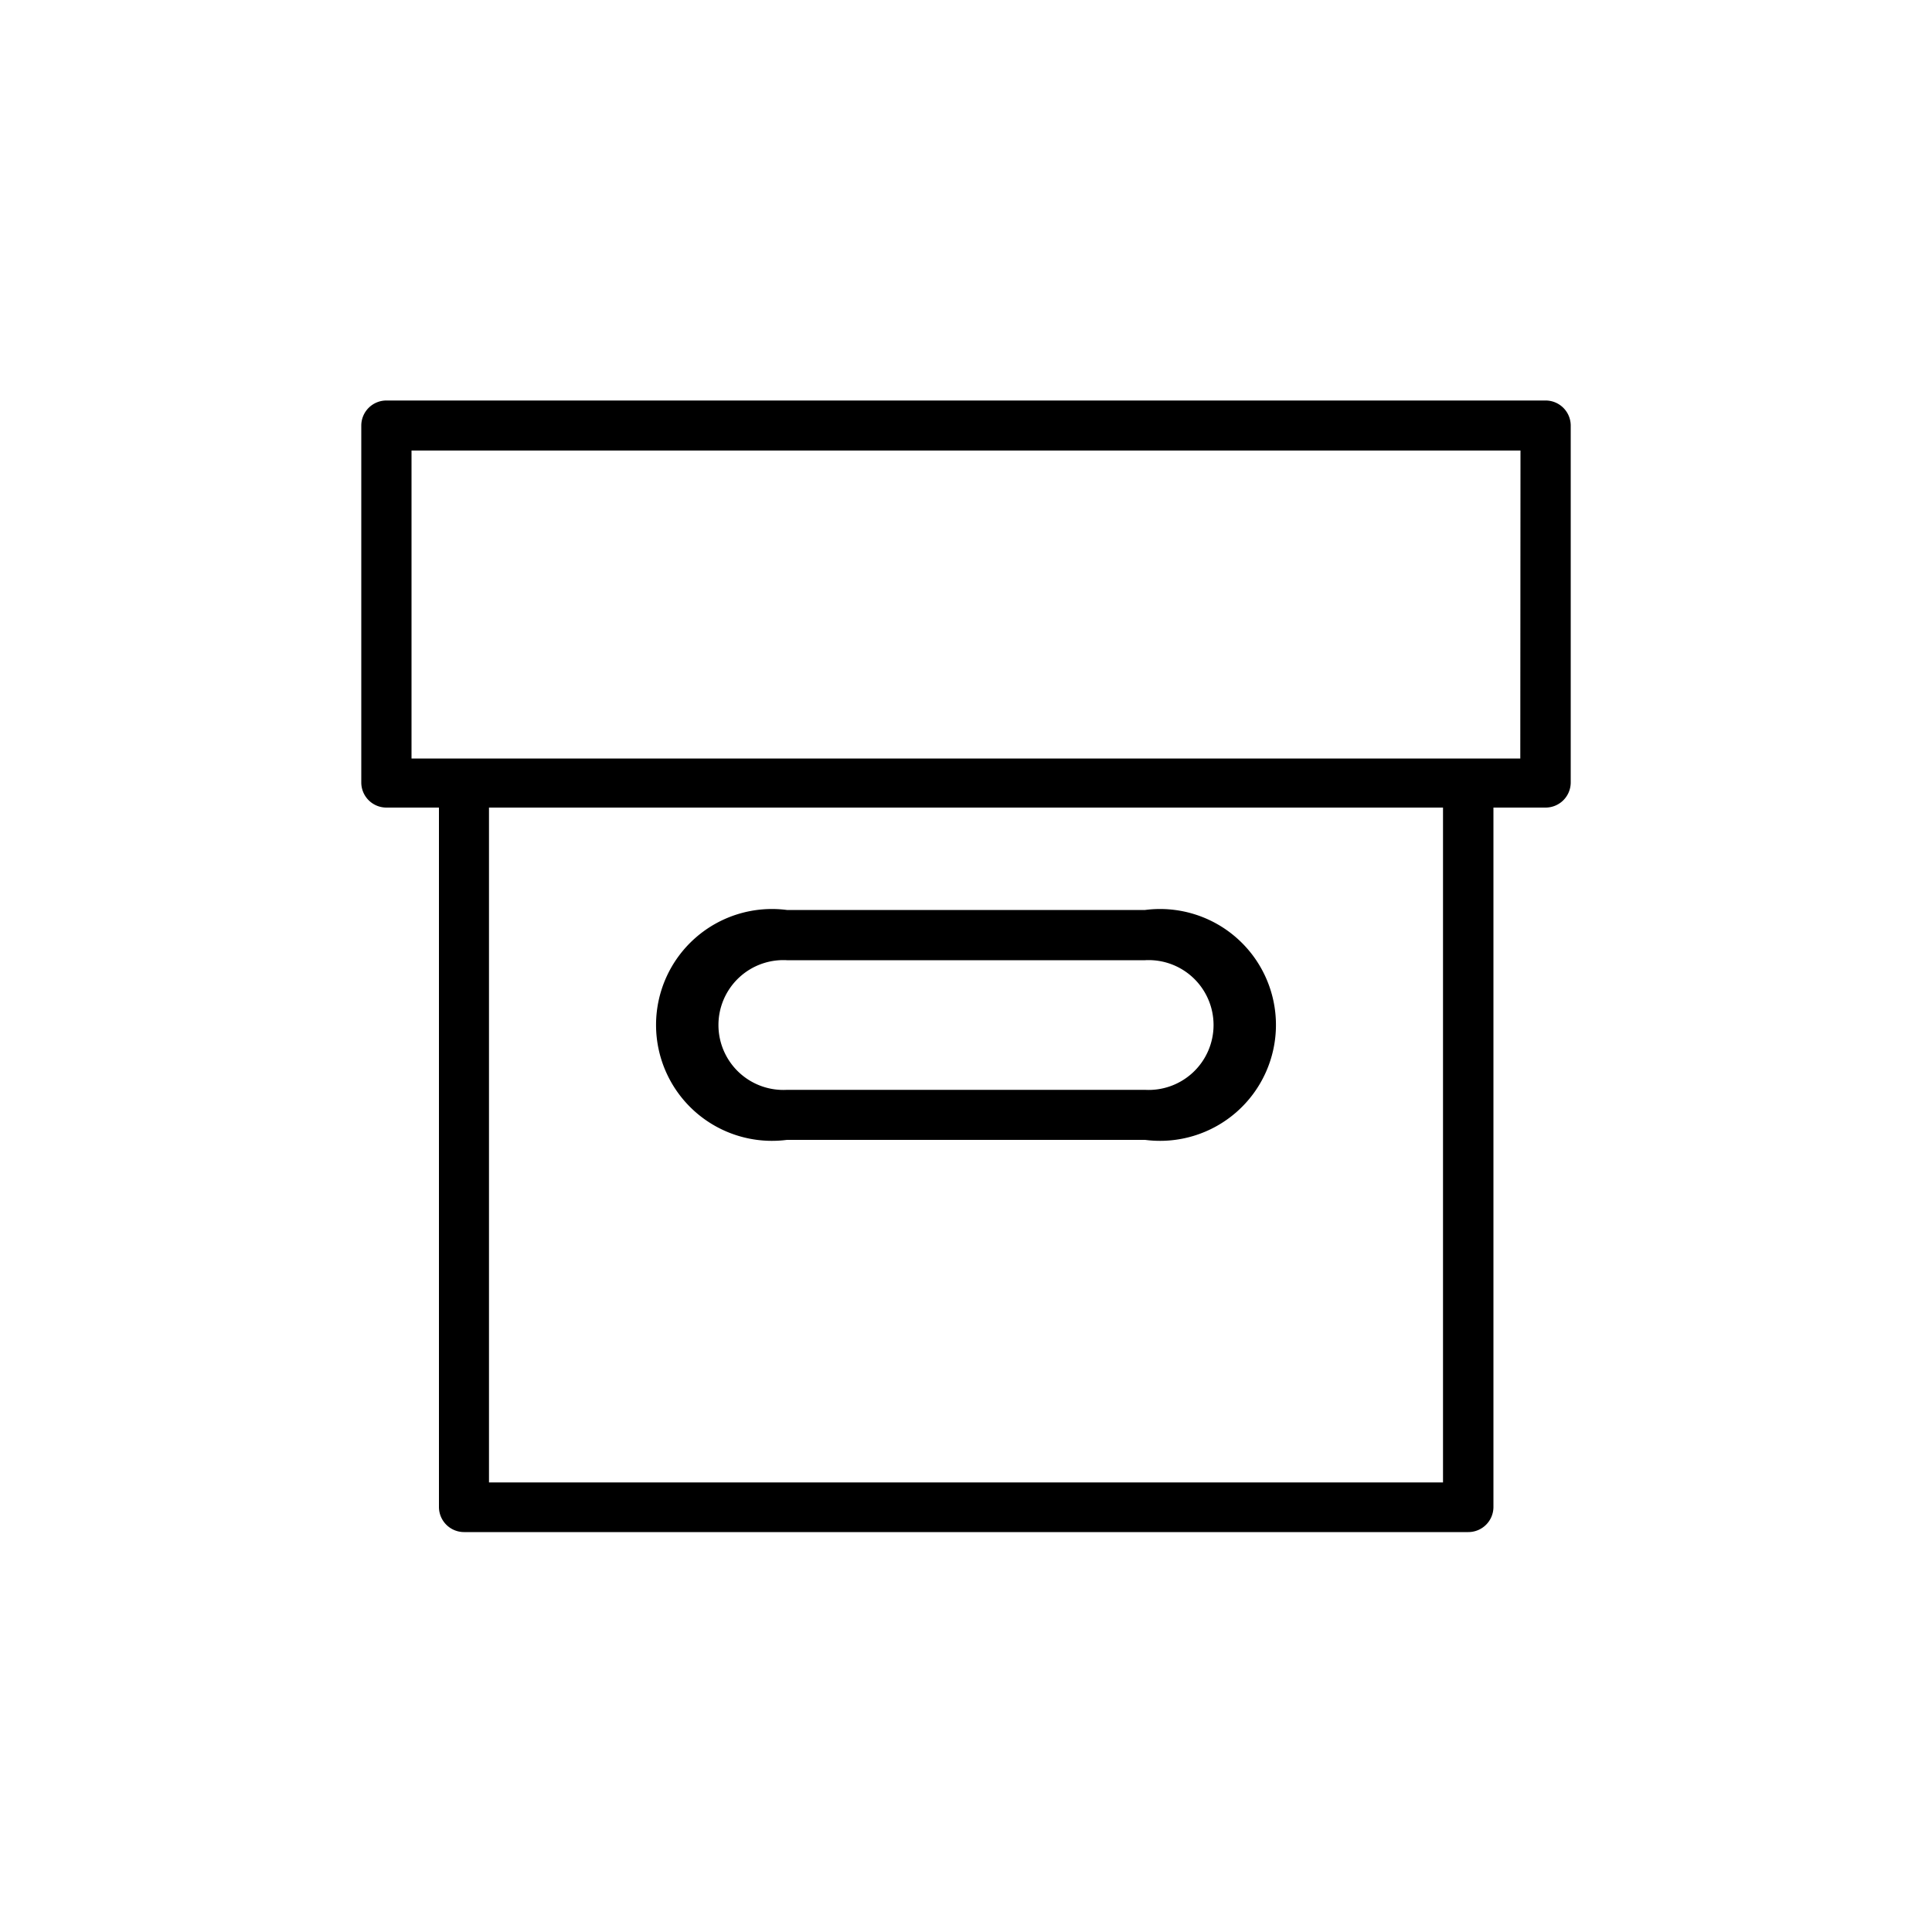
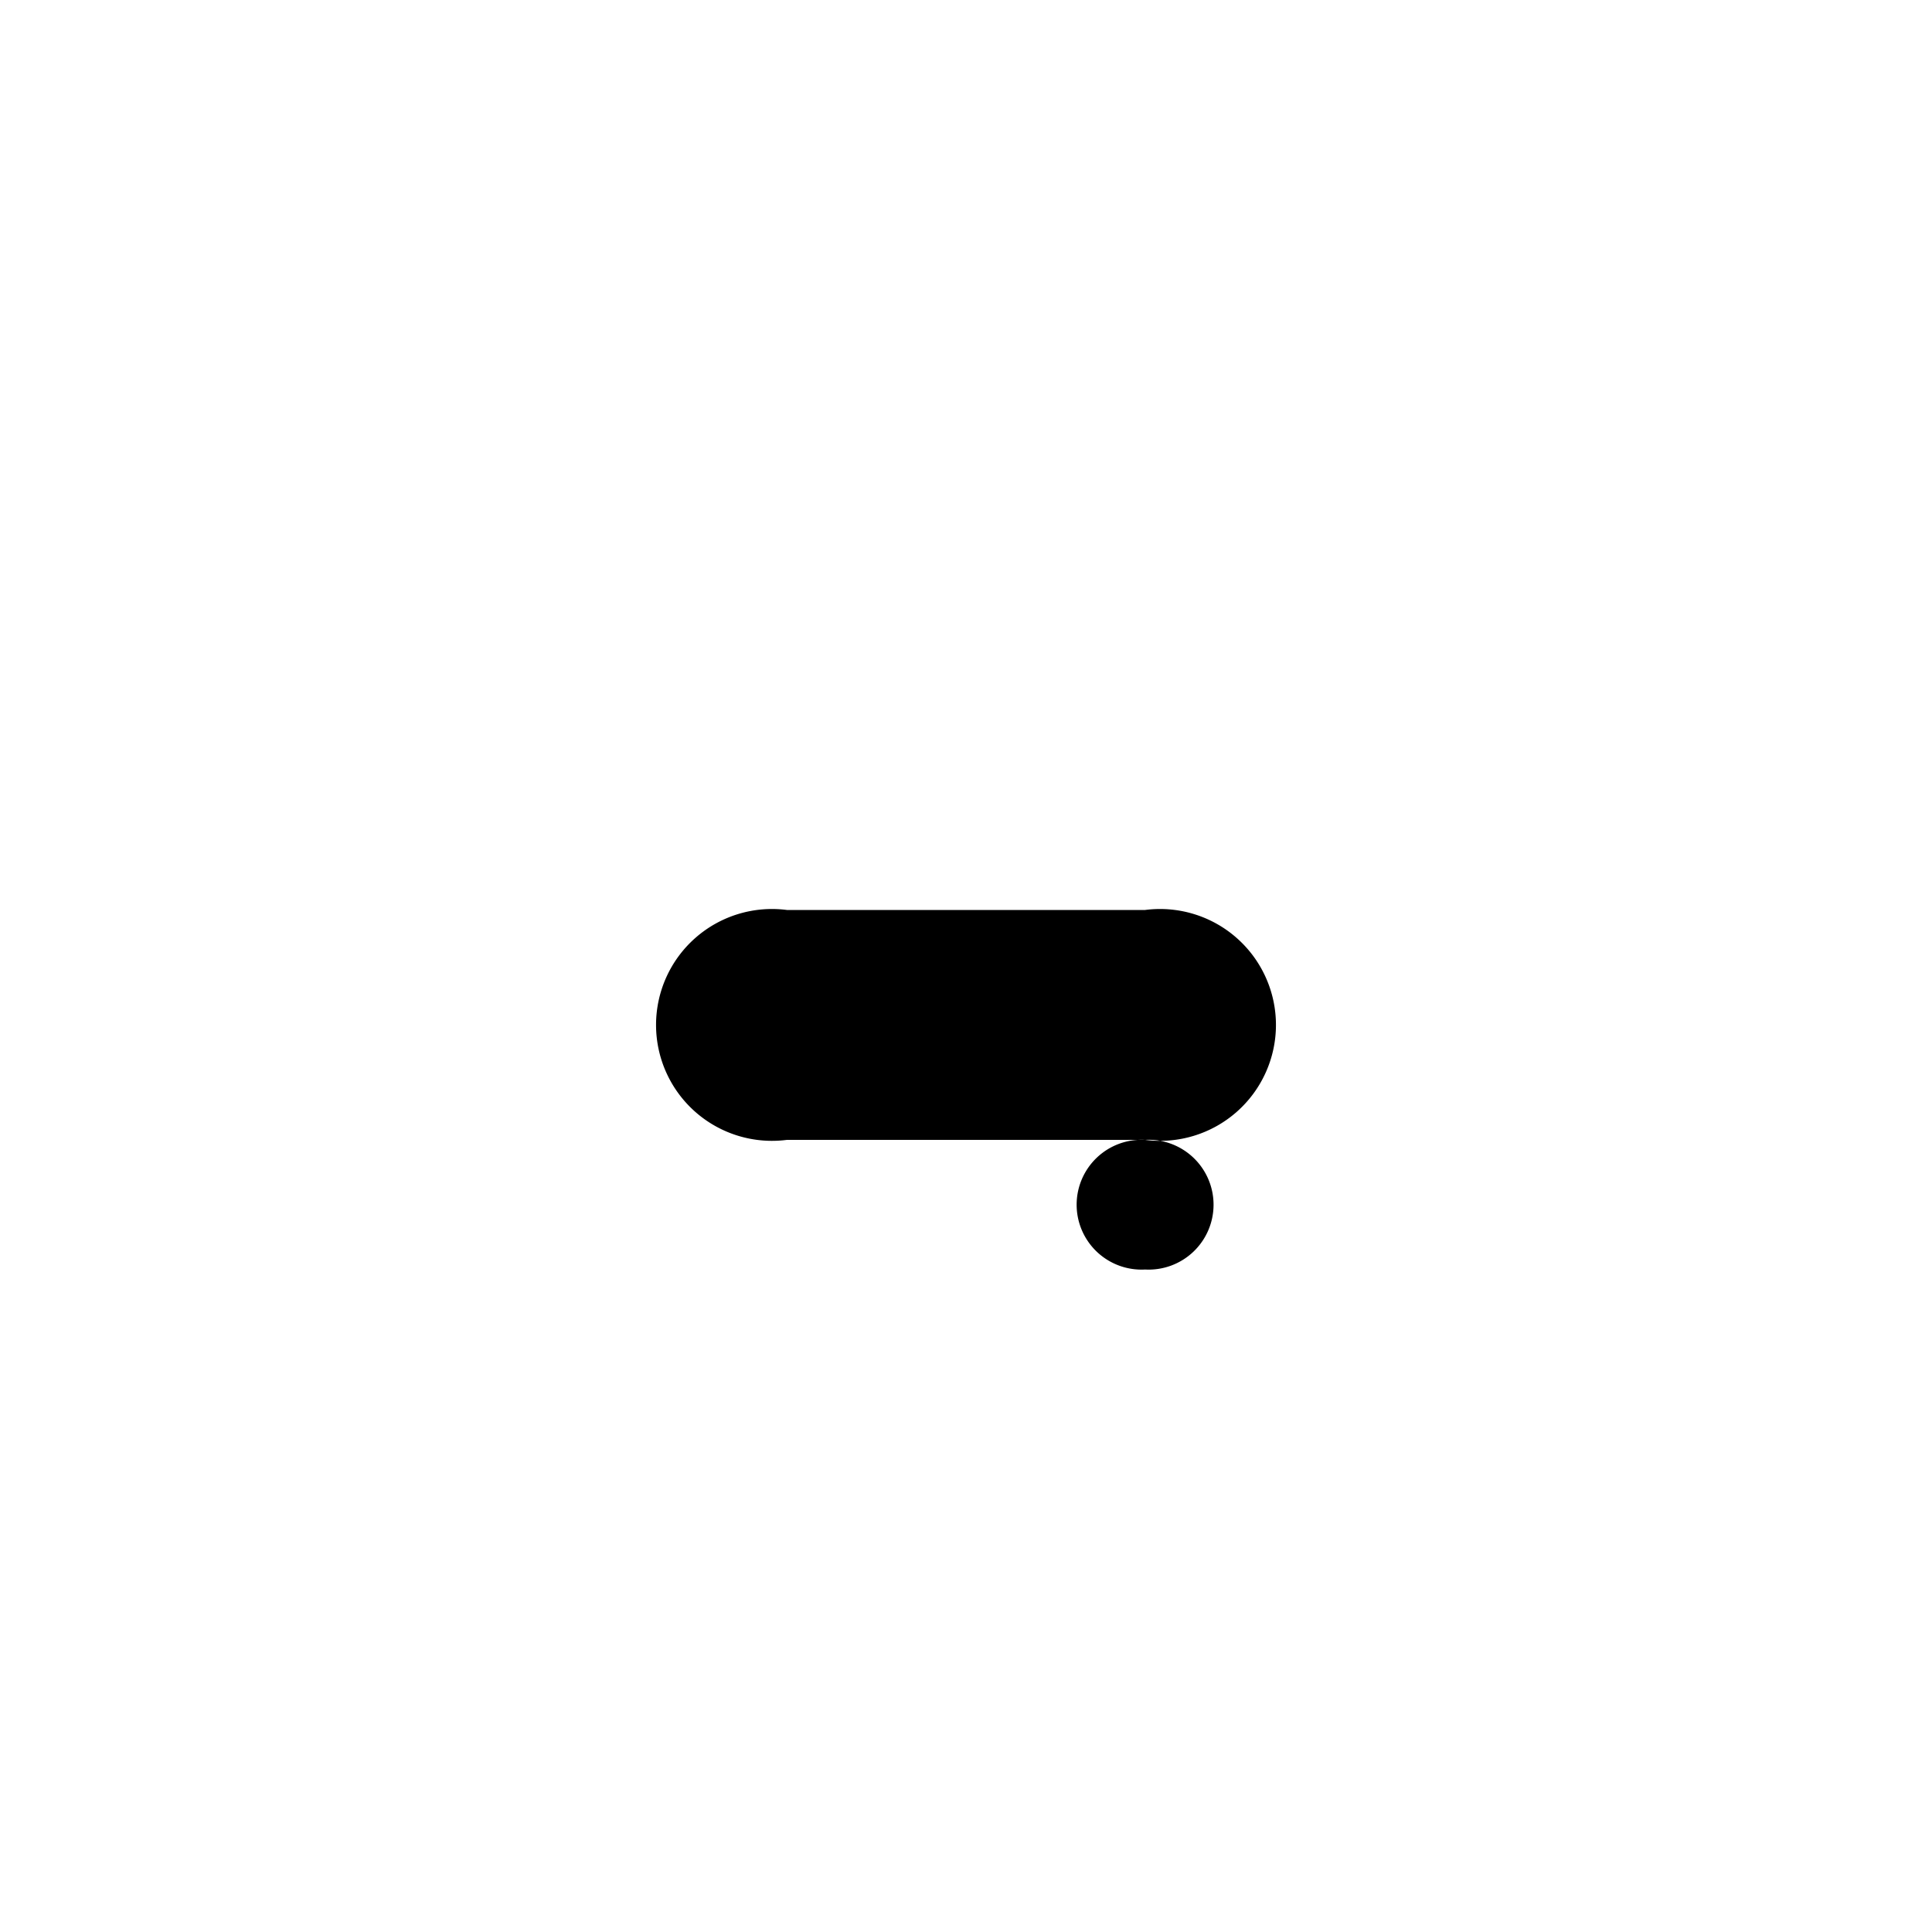
<svg xmlns="http://www.w3.org/2000/svg" viewBox="0 0 100 100" id="1012106939" class="svg u_1012106939" data-icon-name="general_closed_file_box">
-   <path d="M80,20.73H20a1.3,1.3,0,0,0-1.3,1.3V40.5A1.3,1.3,0,0,0,20,41.8h2.72V78a1.3,1.3,0,0,0,1.3,1.3H76a1.3,1.3,0,0,0,1.3-1.3V41.8H80a1.3,1.3,0,0,0,1.3-1.3V22A1.3,1.3,0,0,0,80,20.73Zm-5.31,56H25.31V41.8H74.69Zm4-37.47H21.3V23.32H78.7Z" />
-   <path d="M59.27,59H40.73a6,6,0,1,1,0-11.9H59.27a6,6,0,1,1,0,11.9ZM40.73,49.7a3.36,3.36,0,1,0,0,6.71H59.27a3.36,3.36,0,1,0,0-6.71Z" />
+   <path d="M59.27,59H40.73a6,6,0,1,1,0-11.9H59.27a6,6,0,1,1,0,11.9Za3.36,3.36,0,1,0,0,6.71H59.27a3.36,3.36,0,1,0,0-6.71Z" />
</svg>